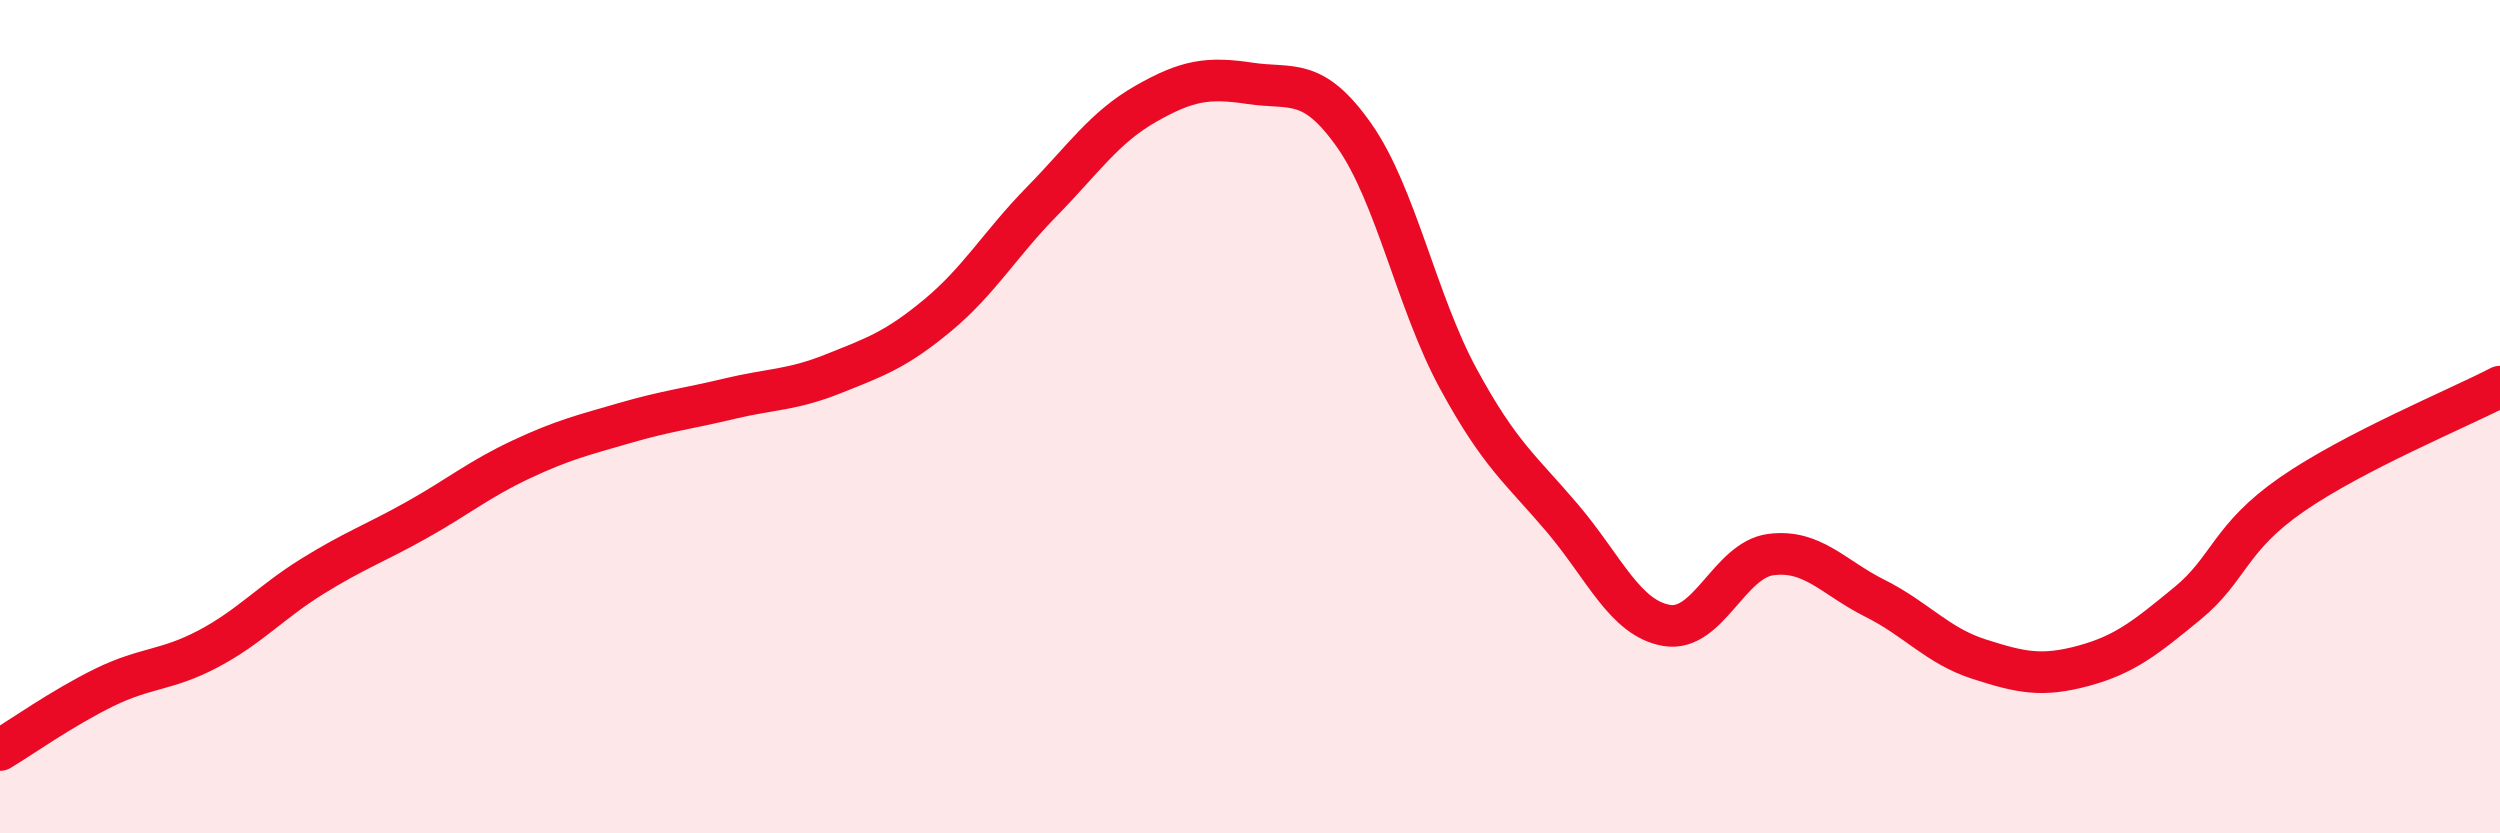
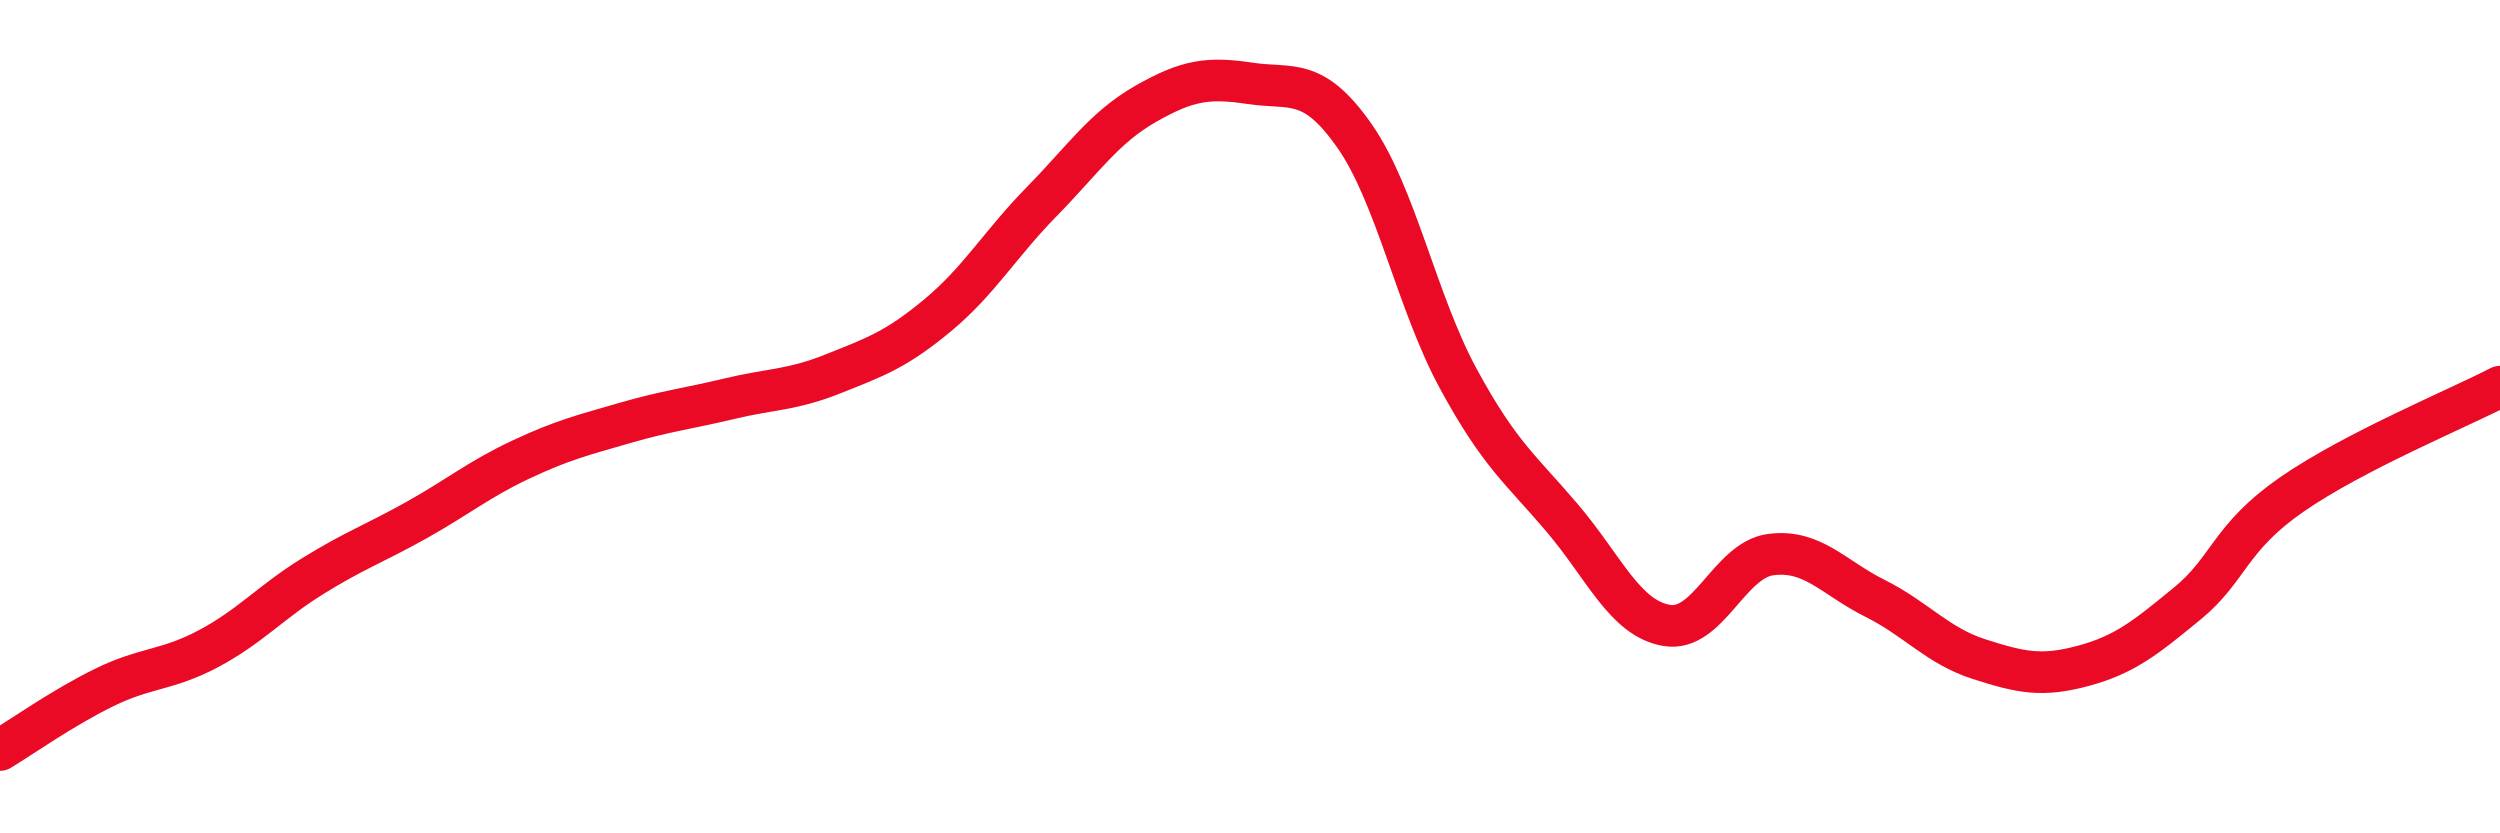
<svg xmlns="http://www.w3.org/2000/svg" width="60" height="20" viewBox="0 0 60 20">
-   <path d="M 0,18 C 0.5,17.7 1.5,16.99 2.5,16.5 C 3.5,16.01 4,16.1 5,15.57 C 6,15.04 6.5,14.45 7.5,13.83 C 8.5,13.21 9,13.04 10,12.48 C 11,11.92 11.5,11.5 12.5,11.03 C 13.5,10.56 14,10.44 15,10.15 C 16,9.86 16.5,9.81 17.5,9.57 C 18.5,9.33 19,9.37 20,8.97 C 21,8.57 21.5,8.4 22.5,7.57 C 23.5,6.74 24,5.86 25,4.84 C 26,3.82 26.5,3.06 27.5,2.49 C 28.5,1.92 29,1.85 30,2 C 31,2.15 31.5,1.83 32.5,3.25 C 33.5,4.67 34,7.25 35,9.09 C 36,10.93 36.5,11.26 37.5,12.44 C 38.5,13.62 39,14.84 40,15.01 C 41,15.18 41.5,13.44 42.5,13.31 C 43.5,13.18 44,13.86 45,14.36 C 46,14.86 46.5,15.5 47.5,15.82 C 48.5,16.14 49,16.25 50,15.98 C 51,15.71 51.5,15.3 52.5,14.48 C 53.5,13.66 53.5,12.91 55,11.87 C 56.5,10.83 59,9.8 60,9.28L60 20L0 20Z" fill="#EB0A25" opacity="0.1" stroke-linecap="round" stroke-linejoin="round" />
  <path d="M 0,18 C 0.5,17.7 1.5,16.99 2.5,16.5 C 3.5,16.01 4,16.1 5,15.57 C 6,15.04 6.5,14.45 7.5,13.83 C 8.5,13.21 9,13.04 10,12.48 C 11,11.92 11.5,11.5 12.5,11.03 C 13.5,10.56 14,10.44 15,10.15 C 16,9.86 16.5,9.81 17.5,9.57 C 18.5,9.33 19,9.37 20,8.97 C 21,8.57 21.5,8.4 22.5,7.57 C 23.5,6.74 24,5.86 25,4.84 C 26,3.82 26.5,3.06 27.5,2.49 C 28.5,1.92 29,1.85 30,2 C 31,2.15 31.5,1.83 32.5,3.25 C 33.5,4.67 34,7.25 35,9.09 C 36,10.93 36.5,11.26 37.5,12.44 C 38.5,13.62 39,14.84 40,15.01 C 41,15.18 41.5,13.44 42.5,13.31 C 43.5,13.18 44,13.86 45,14.36 C 46,14.86 46.5,15.5 47.5,15.82 C 48.5,16.14 49,16.25 50,15.98 C 51,15.71 51.5,15.3 52.5,14.48 C 53.5,13.66 53.5,12.91 55,11.87 C 56.5,10.83 59,9.8 60,9.28" stroke="#EB0A25" stroke-width="1" fill="none" stroke-linecap="round" stroke-linejoin="round" />
</svg>